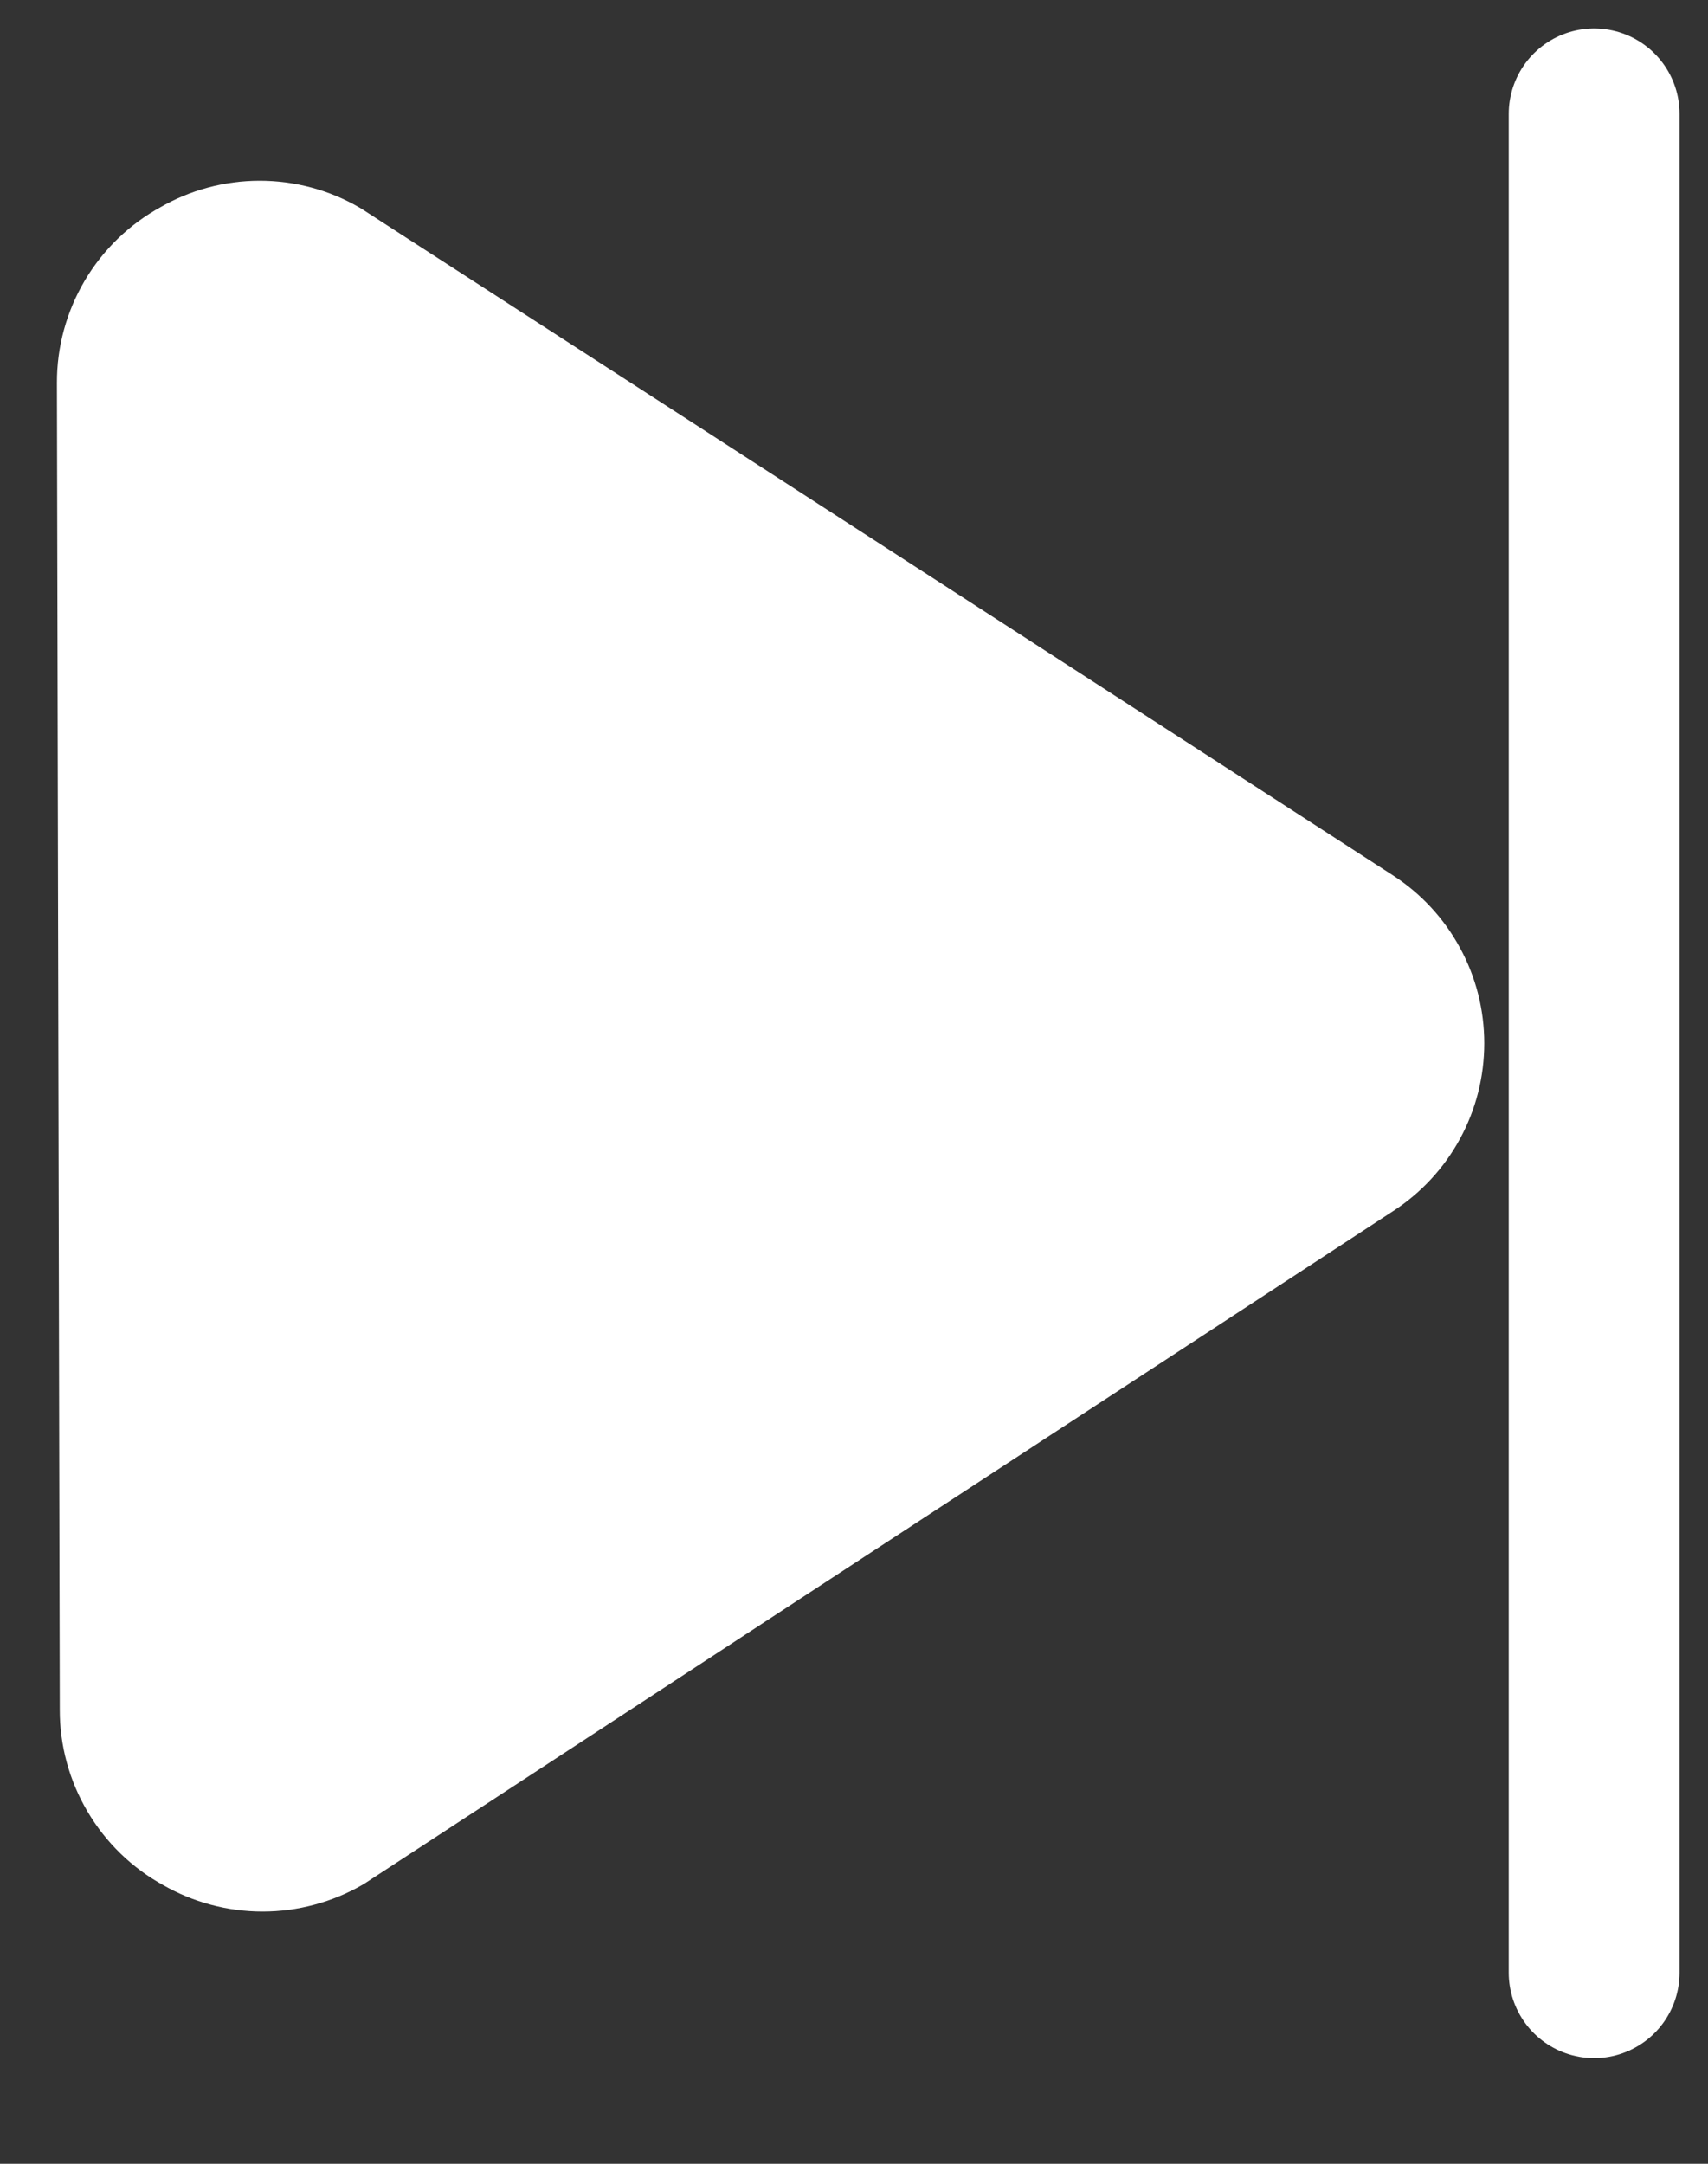
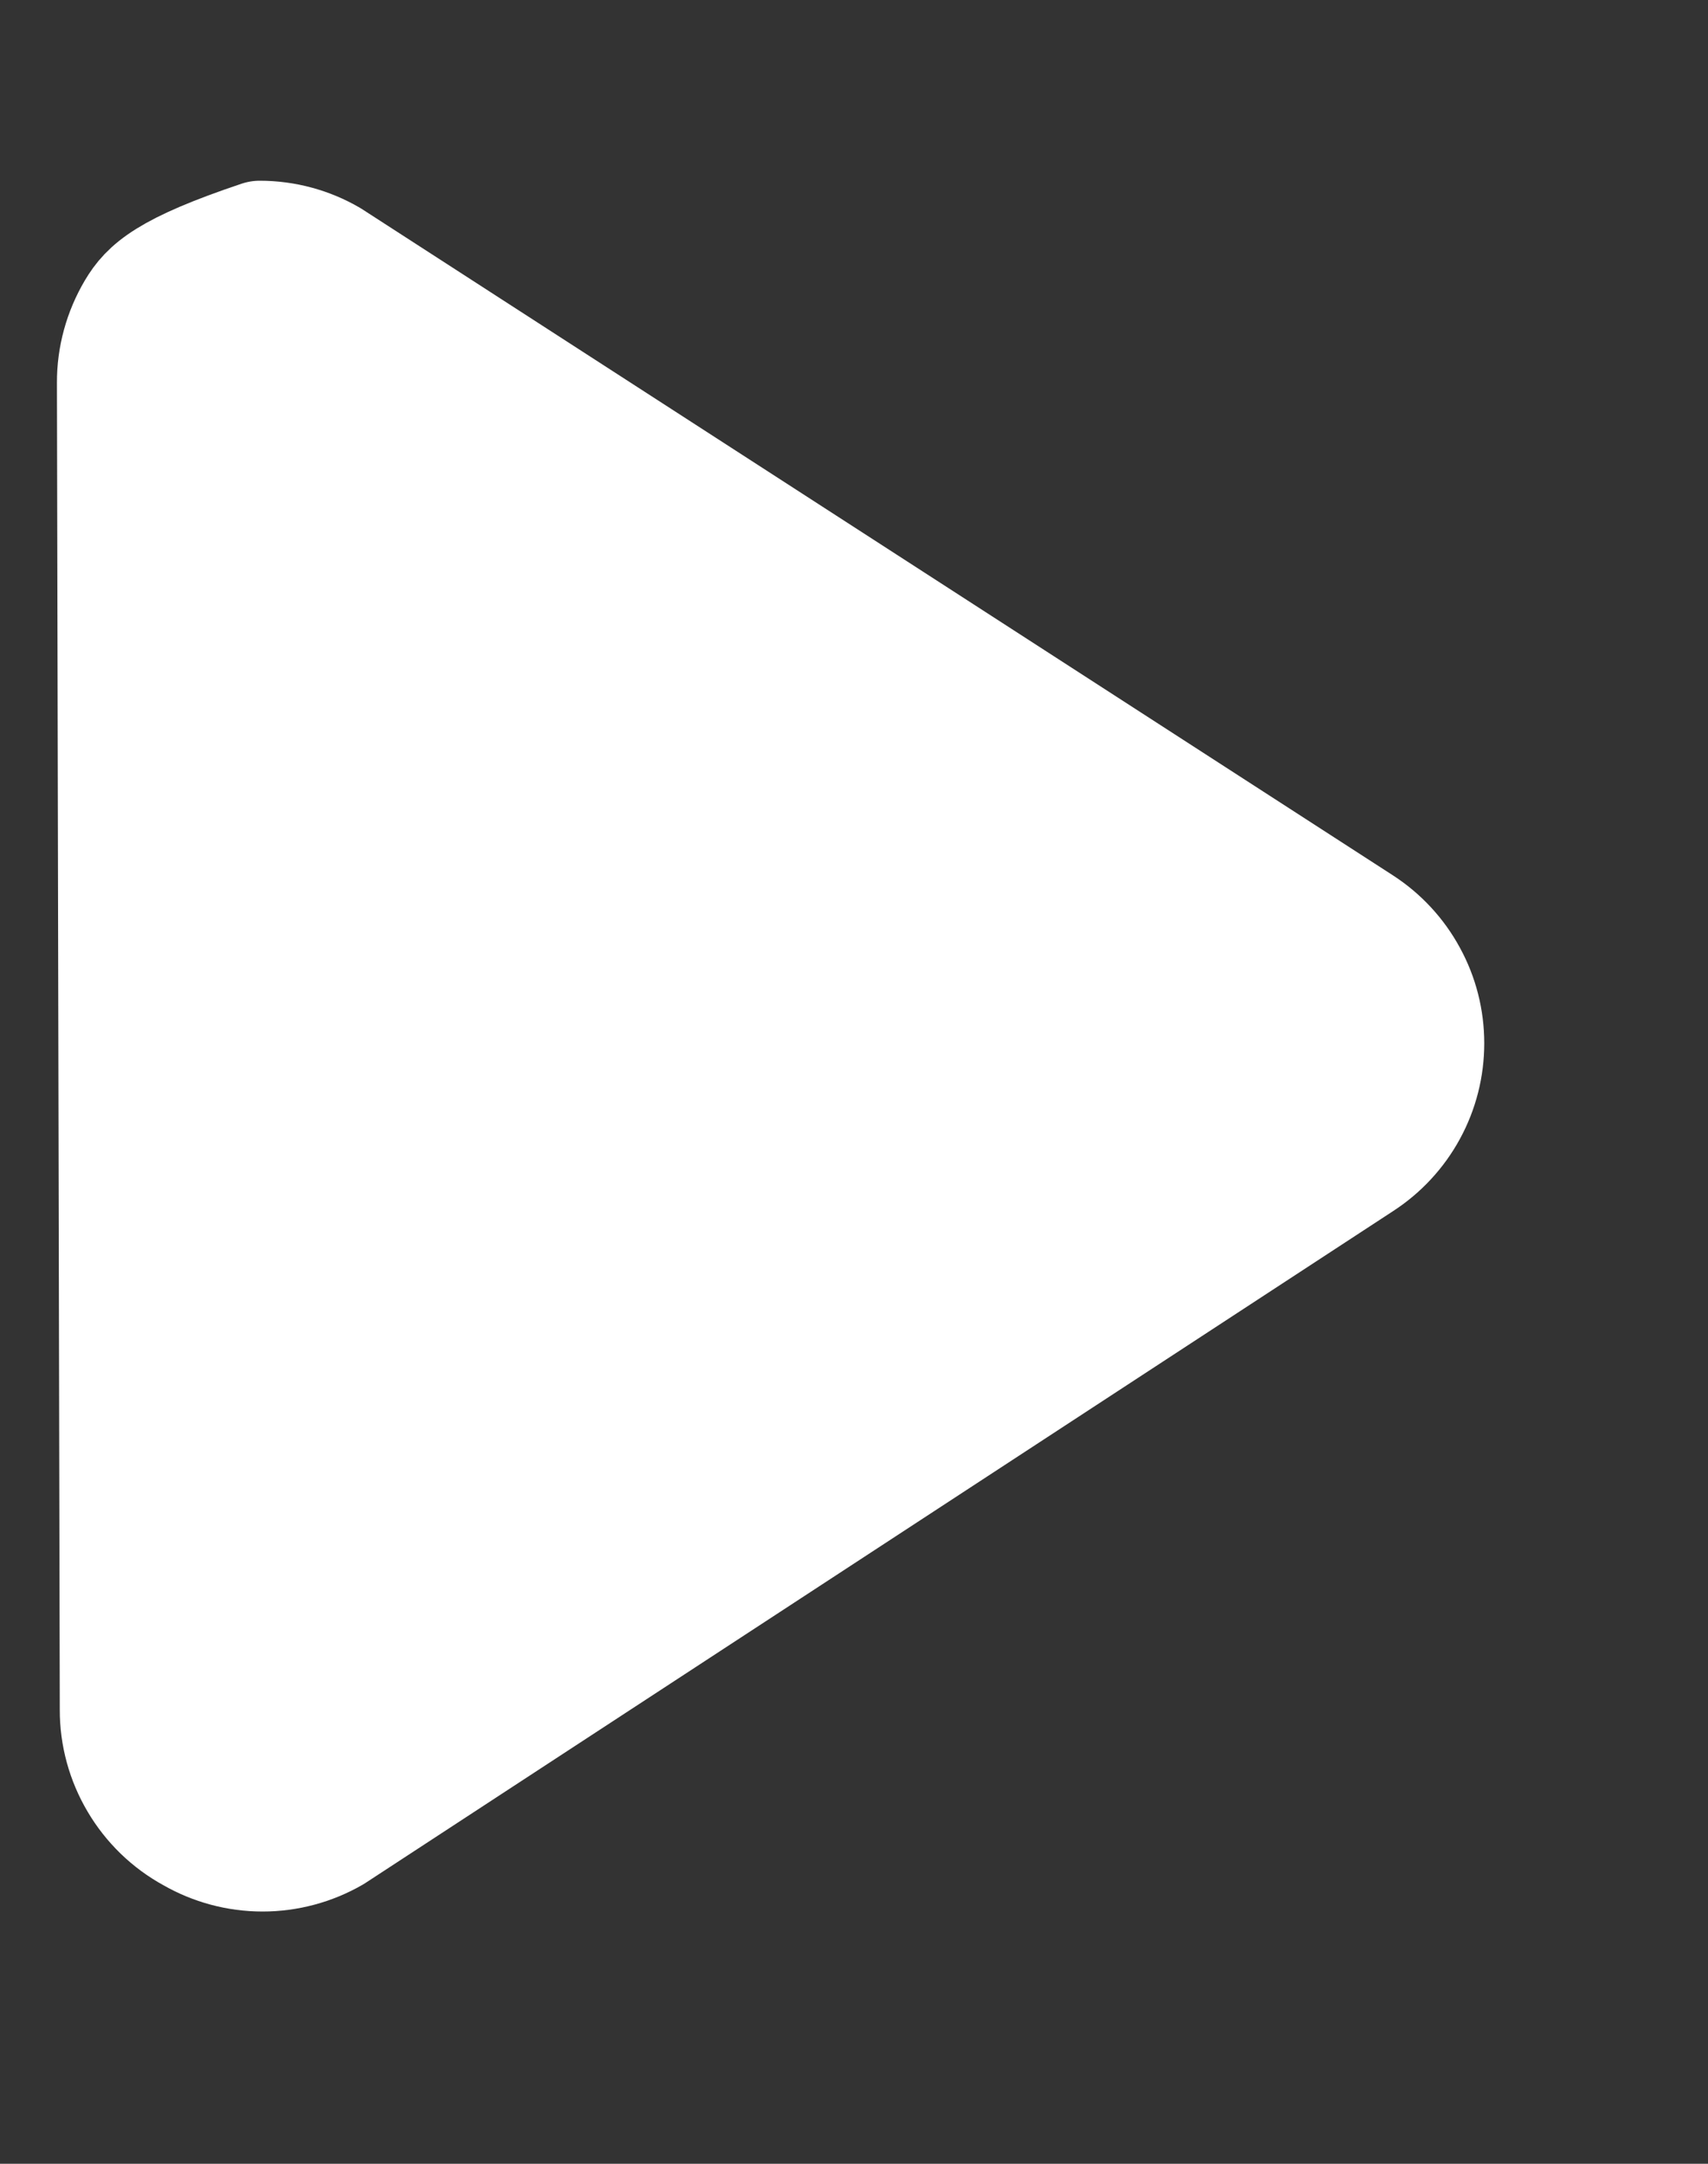
<svg xmlns="http://www.w3.org/2000/svg" width="15" height="19" viewBox="0 0 15 19" fill="none">
  <rect x="0" y="0" width="15" height="19" fill="#333333" stroke="none" />
-   <path d="M14 1V17.322" stroke="white" stroke-width="1.5" stroke-linecap="round" stroke-linejoin="round" />
-   <path d="M1.025 15.012C1.024 15.238 1.085 15.46 1.2 15.654C1.315 15.849 1.48 16.009 1.678 16.117C1.869 16.227 2.085 16.285 2.306 16.285C2.526 16.285 2.743 16.227 2.934 16.117L11.961 10.216C12.137 10.102 12.282 9.946 12.382 9.762C12.483 9.577 12.535 9.371 12.535 9.161C12.535 8.951 12.483 8.745 12.382 8.561C12.282 8.376 12.137 8.22 11.961 8.106L2.908 2.256C2.718 2.145 2.501 2.087 2.281 2.087C2.06 2.087 1.844 2.145 1.653 2.256C1.455 2.364 1.29 2.524 1.175 2.718C1.06 2.913 0.999 3.135 1 3.361L1.025 15.012Z" fill="white" stroke="white" stroke-linecap="round" stroke-linejoin="round" />
+   <path d="M1.025 15.012C1.024 15.238 1.085 15.46 1.2 15.654C1.315 15.849 1.48 16.009 1.678 16.117C1.869 16.227 2.085 16.285 2.306 16.285C2.526 16.285 2.743 16.227 2.934 16.117L11.961 10.216C12.137 10.102 12.282 9.946 12.382 9.762C12.483 9.577 12.535 9.371 12.535 9.161C12.535 8.951 12.483 8.745 12.382 8.561C12.282 8.376 12.137 8.22 11.961 8.106L2.908 2.256C2.718 2.145 2.501 2.087 2.281 2.087C1.455 2.364 1.29 2.524 1.175 2.718C1.06 2.913 0.999 3.135 1 3.361L1.025 15.012Z" fill="white" stroke="white" stroke-linecap="round" stroke-linejoin="round" />
</svg>